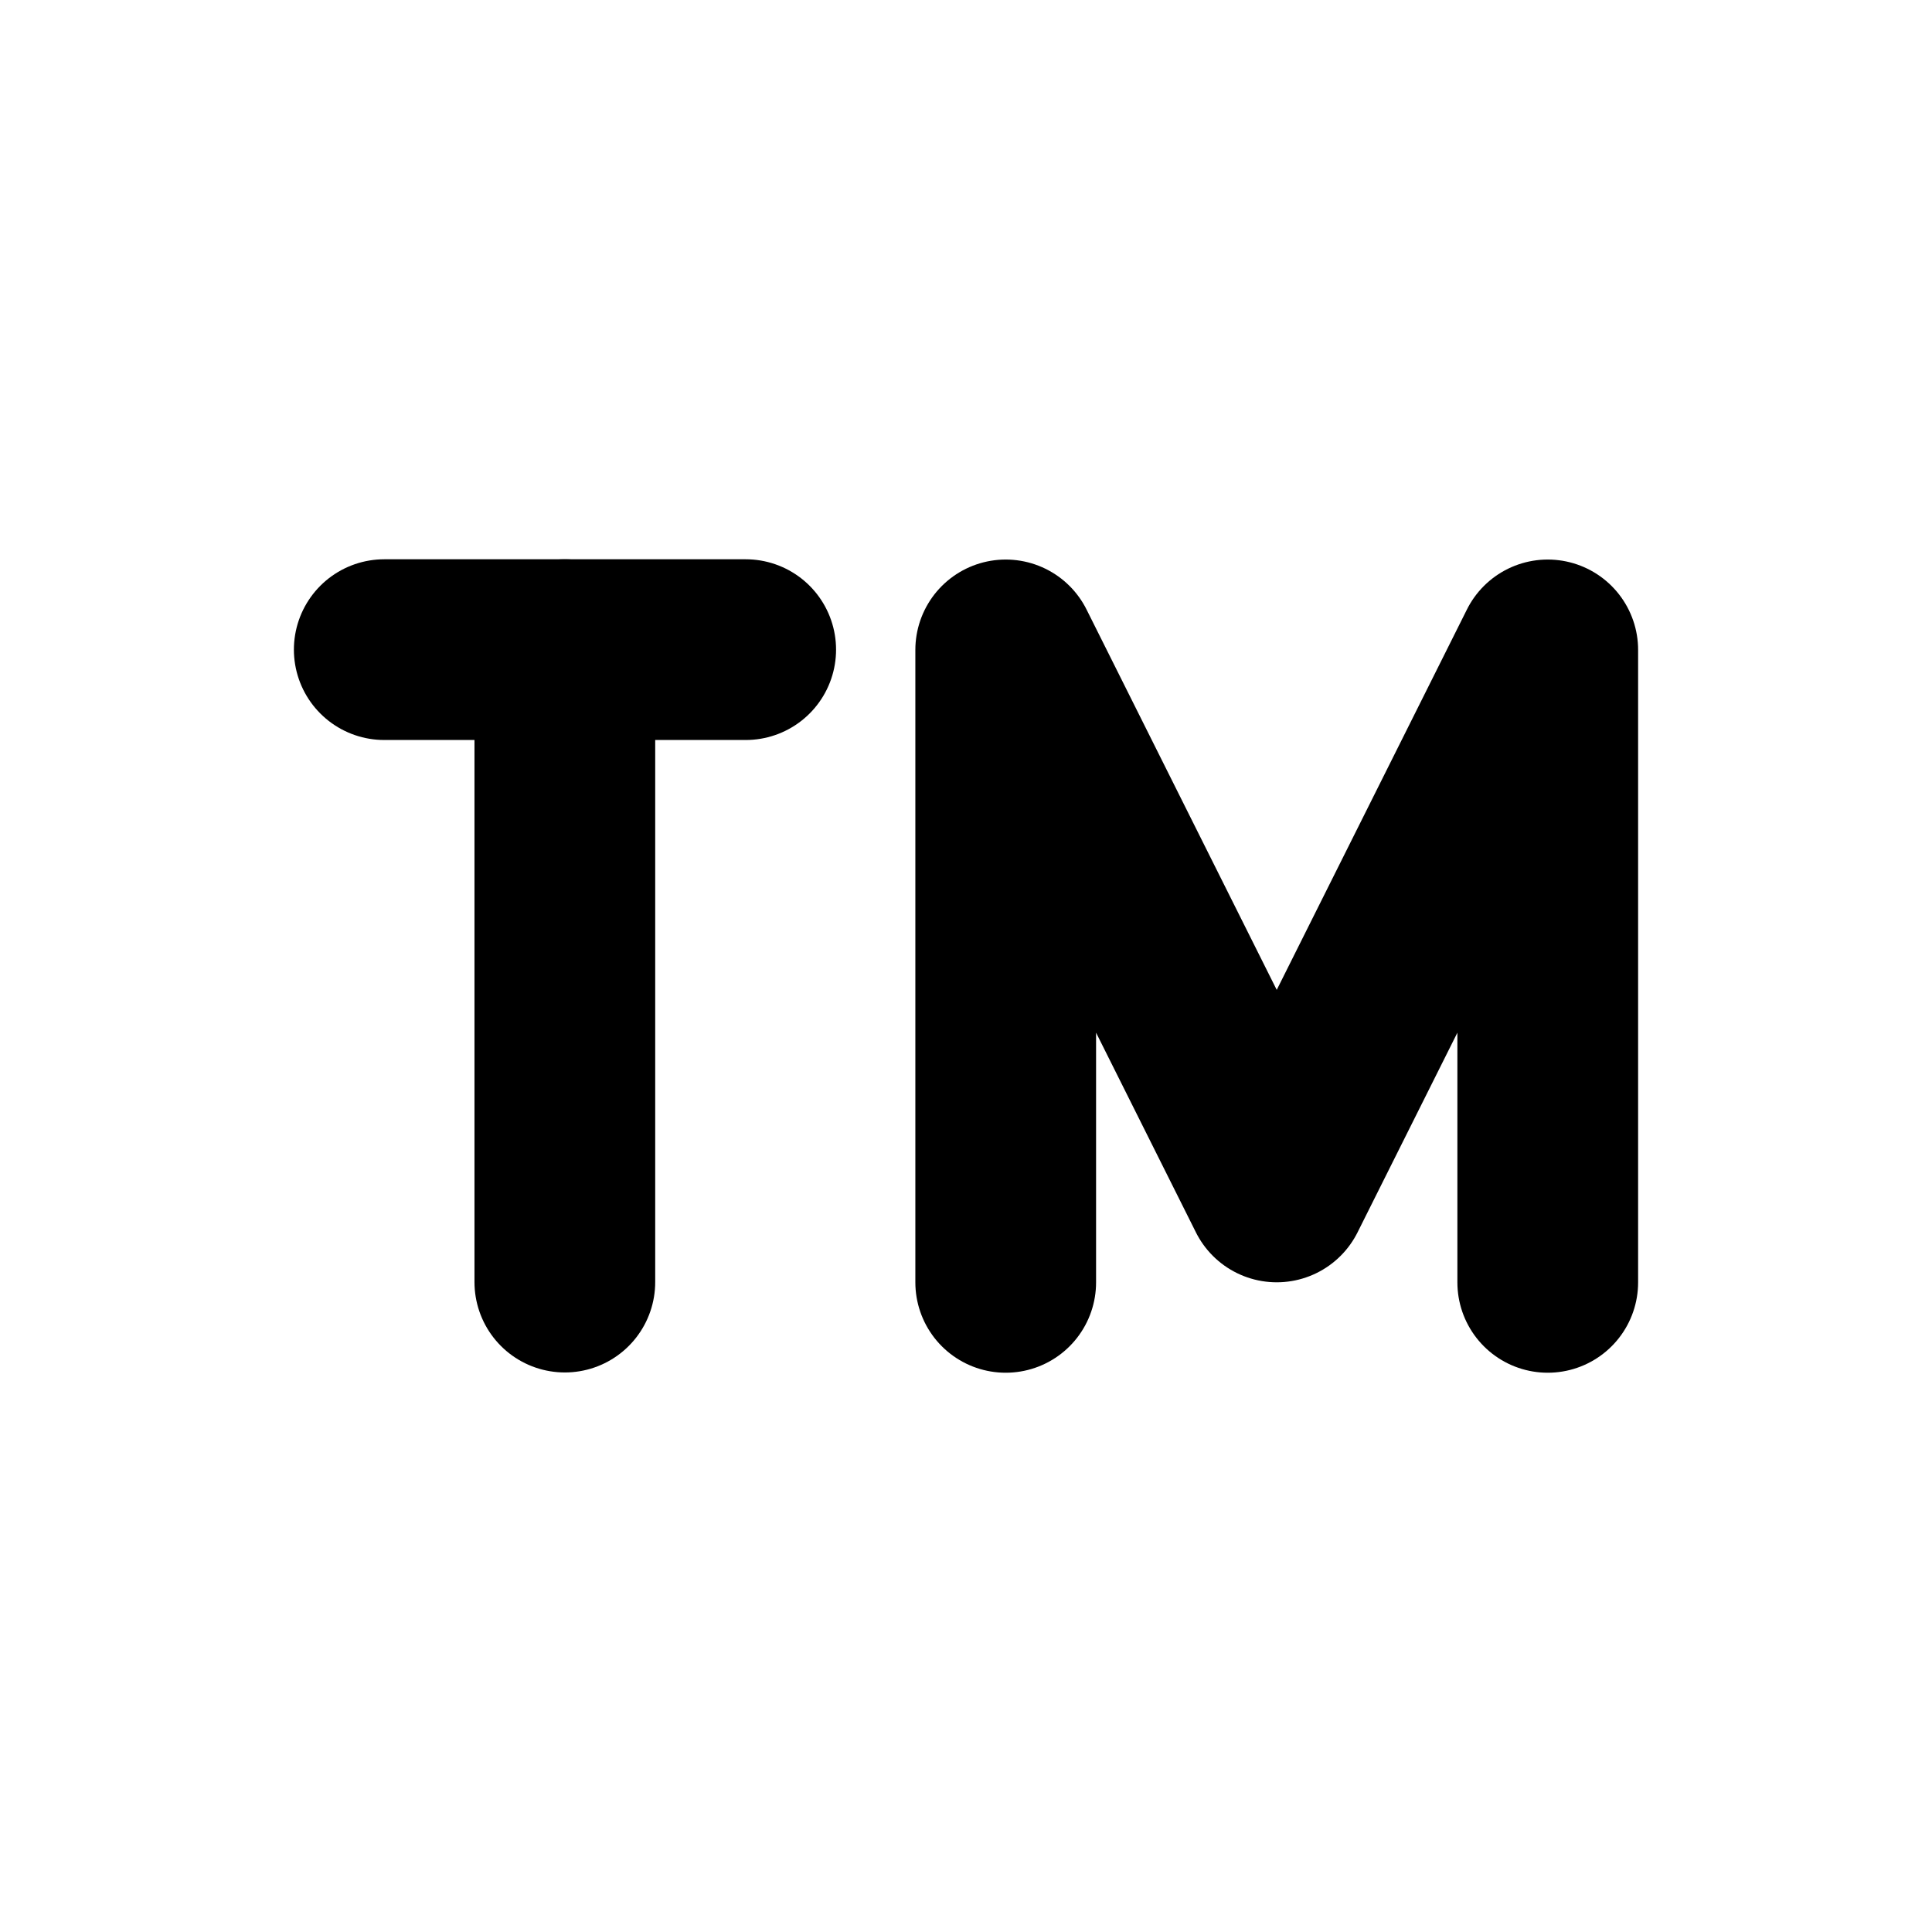
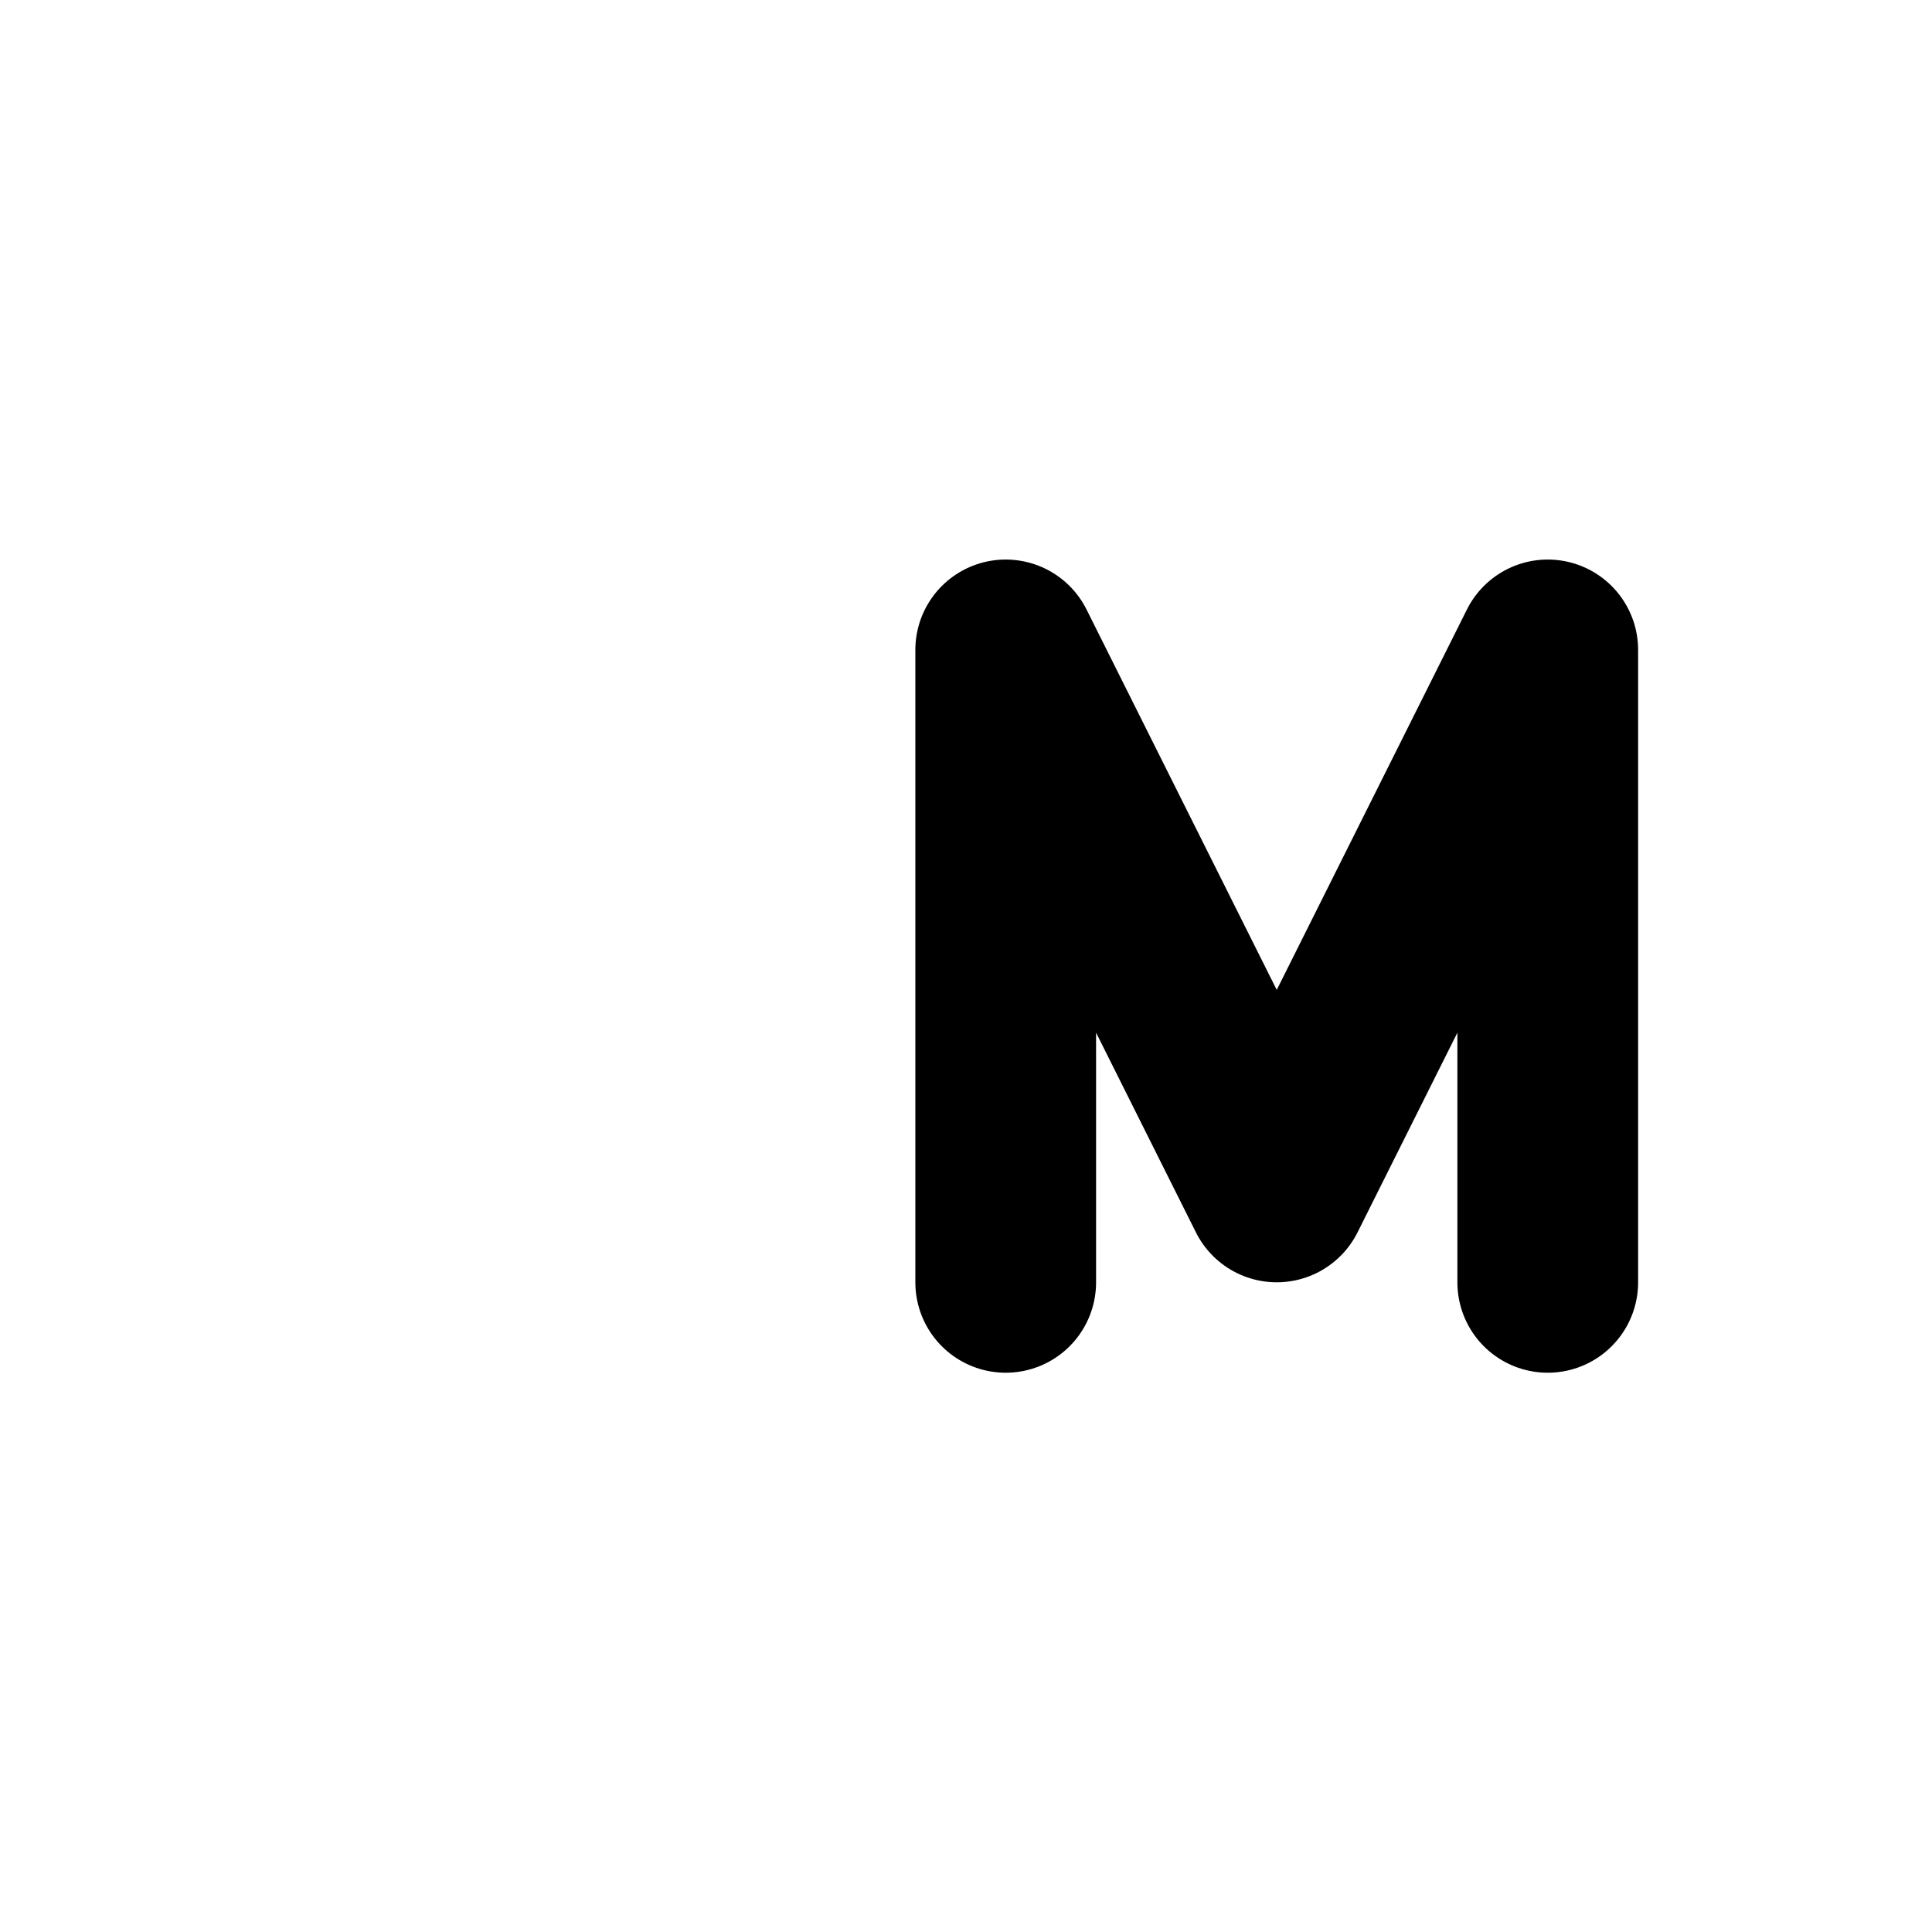
<svg xmlns="http://www.w3.org/2000/svg" id="emoji" viewBox="0 0 72 72">
  <g id="color" />
  <g id="line">
    <path fill="none" stroke="#000" stroke-linecap="round" stroke-linejoin="round" stroke-miterlimit="10" stroke-width="6.735" d="m57.68 47.79v-23.57l-10.1 20.2-10.1-20.2v23.57" clip-rule="evenodd" />
-     <path fill="none" stroke="#000" stroke-linecap="round" stroke-linejoin="round" stroke-miterlimit="10" stroke-width="6.735" d="m14.32 24.21h13.47" clip-rule="evenodd" />
-     <path fill="none" stroke="#000" stroke-linecap="round" stroke-linejoin="round" stroke-miterlimit="10" stroke-width="6.735" d="m21.05 24.21v23.57" clip-rule="evenodd" />
  </g>
</svg>